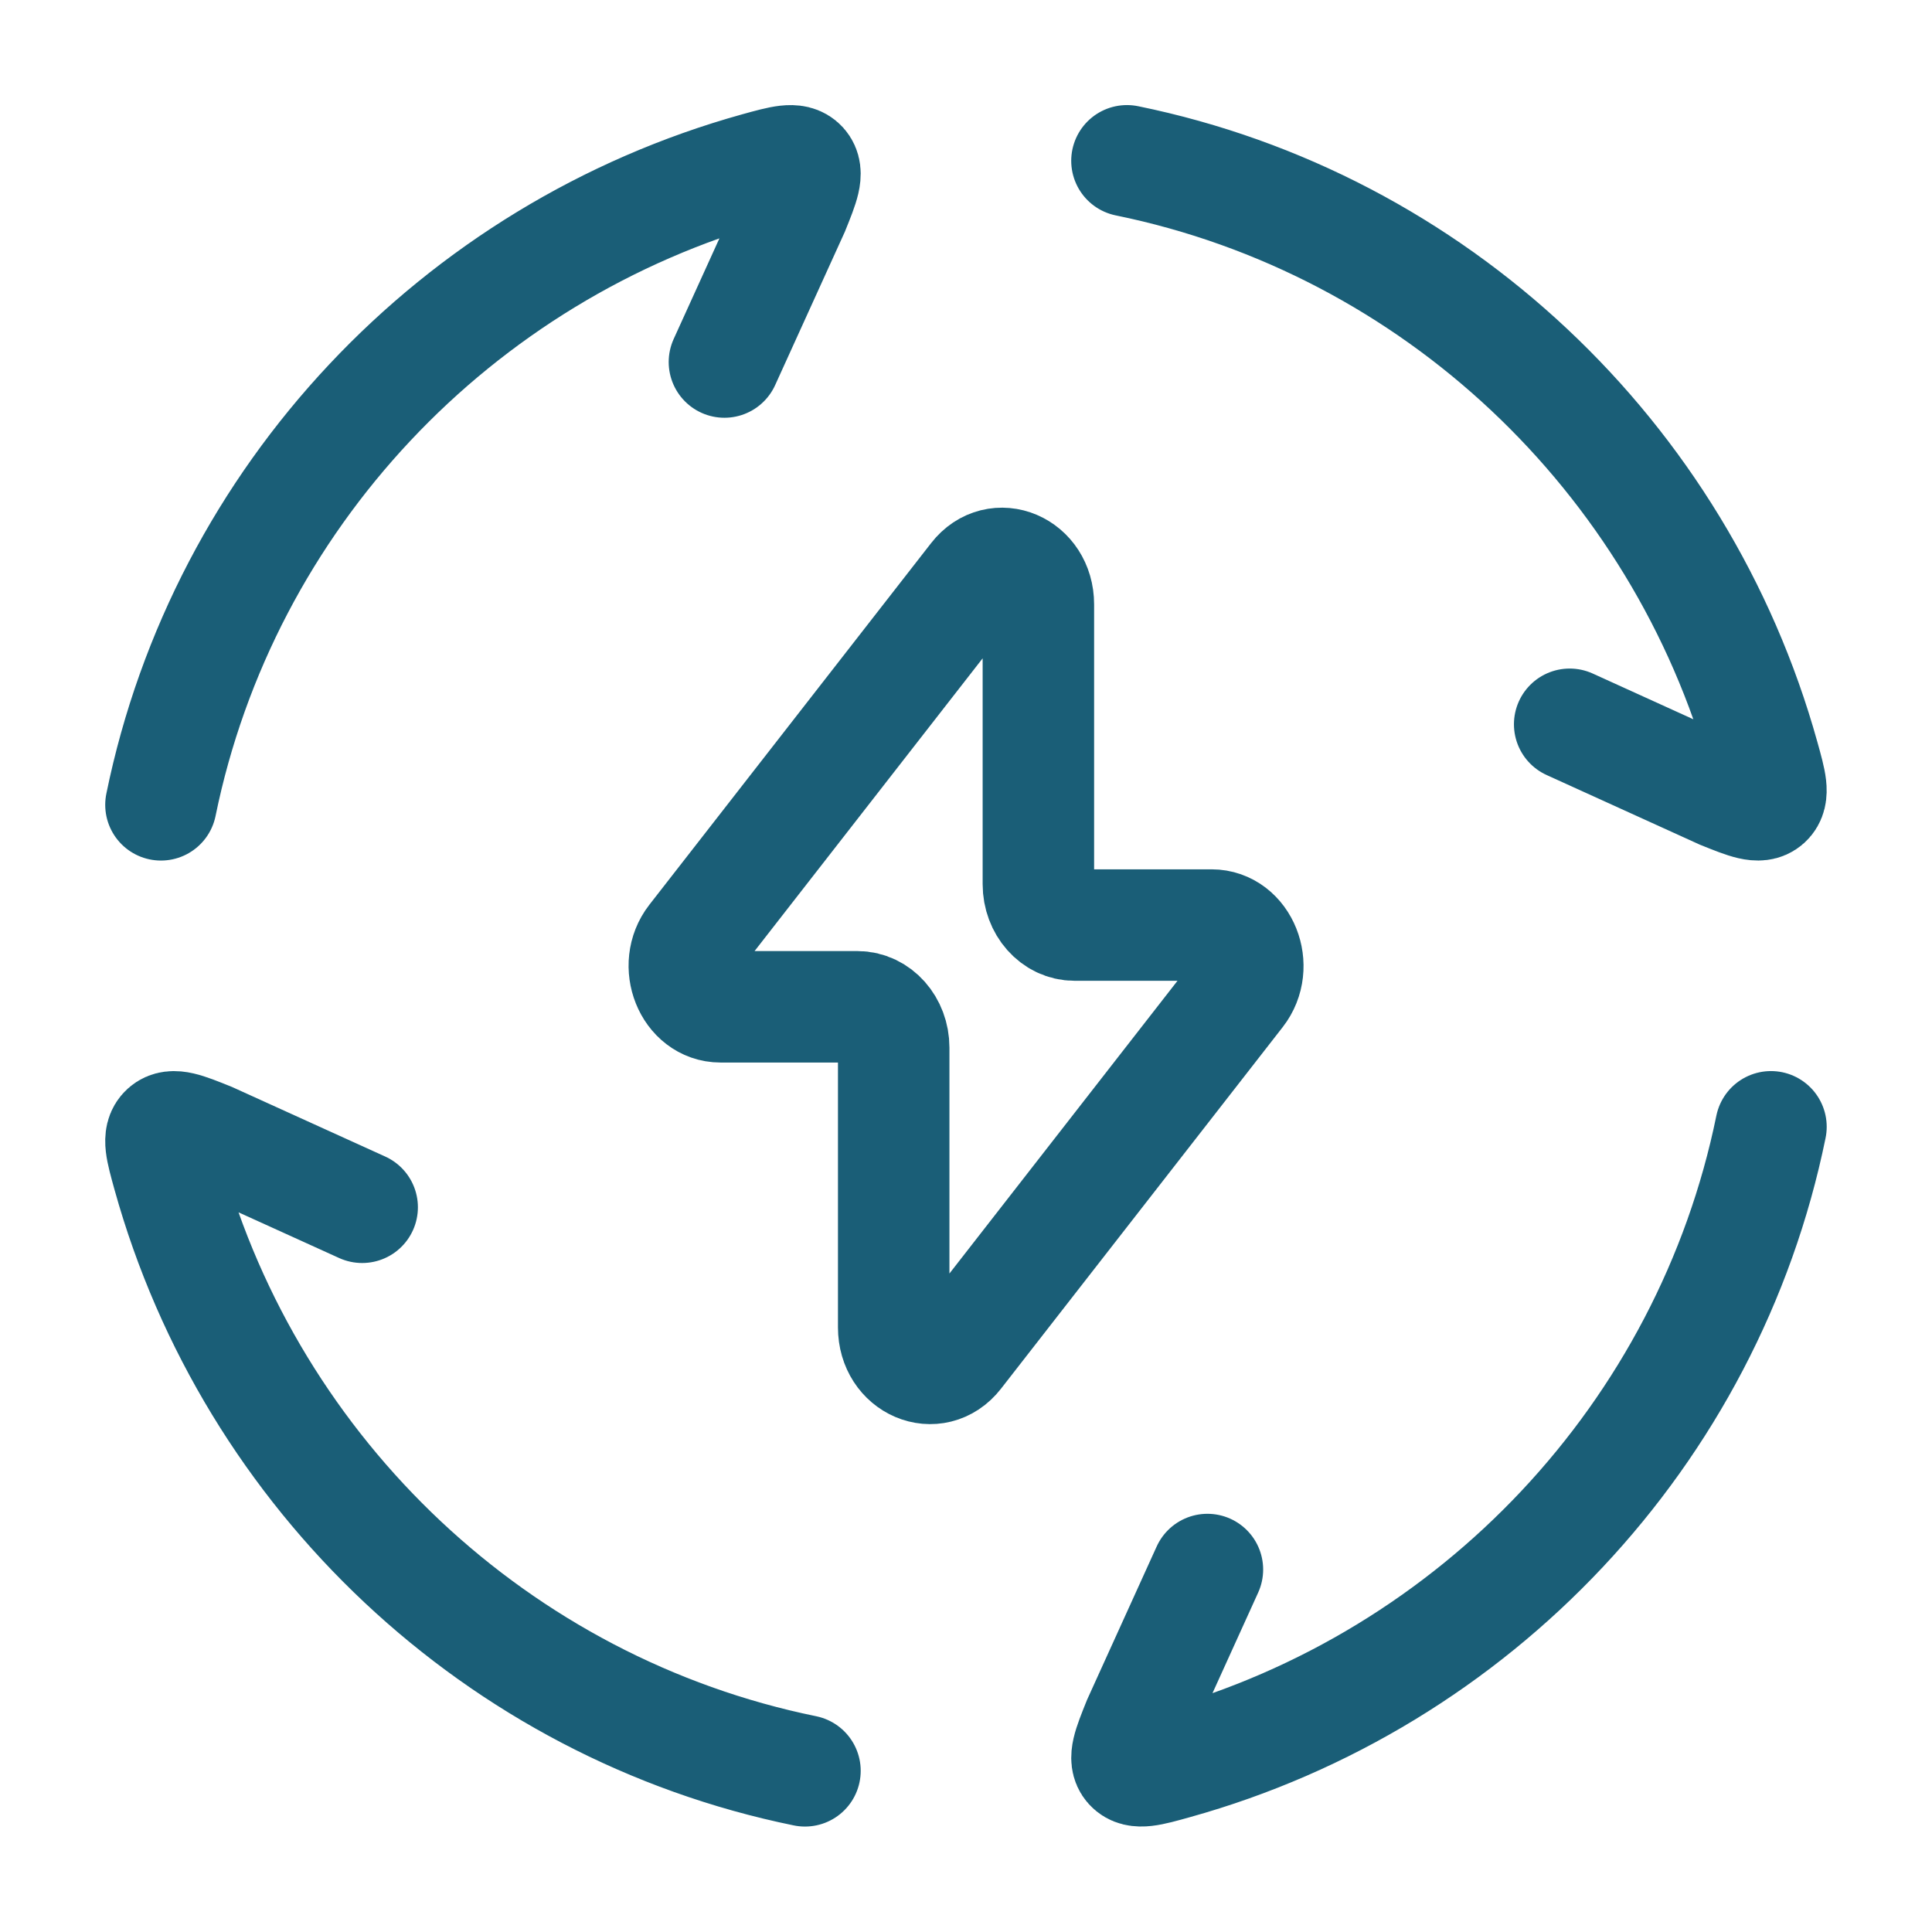
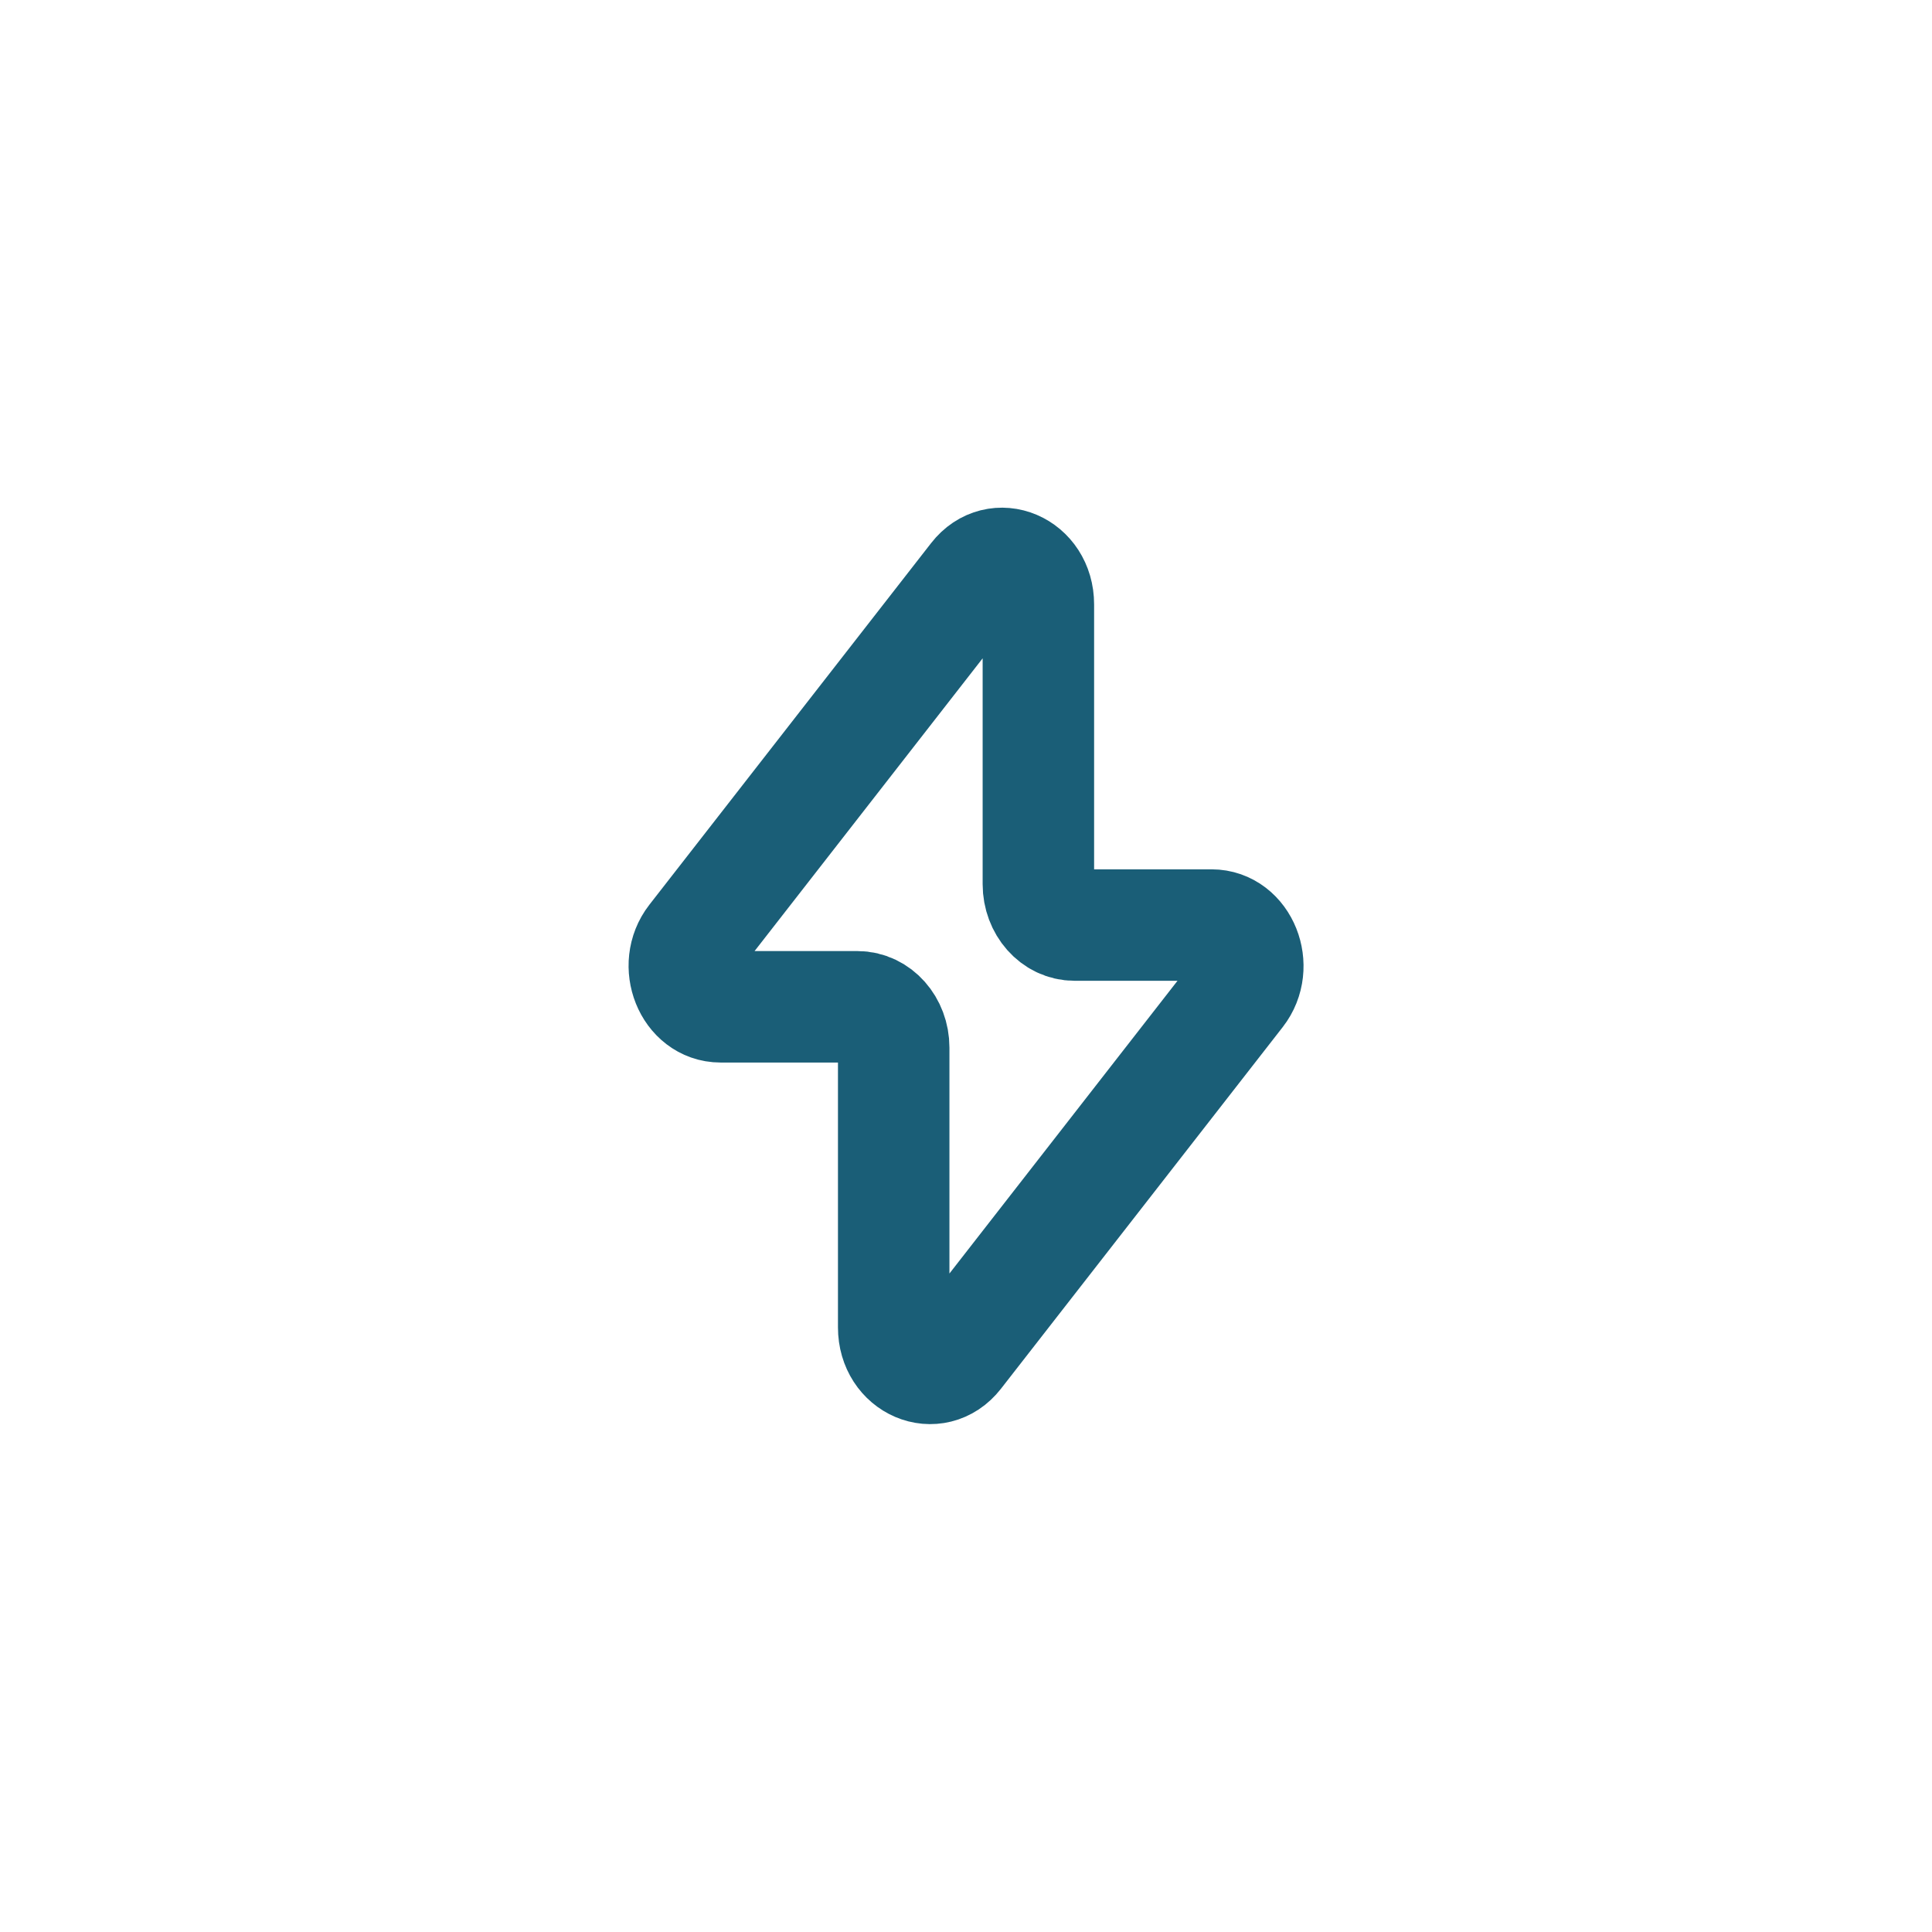
<svg xmlns="http://www.w3.org/2000/svg" width="26" height="26" viewBox="0 0 26 26" fill="none">
-   <path d="M2.166 10.831C3.011 6.697 6.141 3.387 10.189 2.261C10.529 2.167 10.699 2.12 10.791 2.221C10.882 2.322 10.815 2.49 10.68 2.824L9.749 4.872M15.166 2.164C19.3 3.009 22.609 6.139 23.735 10.187C23.83 10.527 23.877 10.697 23.776 10.789C23.675 10.88 23.507 10.813 23.172 10.678L21.124 9.747M23.833 15.164C22.988 19.298 19.858 22.607 15.809 23.733C15.47 23.828 15.3 23.875 15.208 23.774C15.117 23.673 15.184 23.505 15.319 23.17L16.249 21.122M10.833 23.831C6.699 22.986 3.389 19.856 2.263 15.807C2.169 15.467 2.121 15.298 2.223 15.206C2.324 15.115 2.491 15.182 2.826 15.317L4.874 16.247" stroke="#1A5E77" stroke-width="1.5" stroke-linecap="round" />
  <path d="M9.331 12.636L13.122 7.77C13.418 7.389 13.974 7.626 13.974 8.133V11.899C13.974 12.203 14.192 12.449 14.461 12.449H16.305C16.724 12.449 16.947 13.007 16.67 13.362L12.879 18.228C12.583 18.608 12.027 18.371 12.027 17.864V14.098C12.027 13.795 11.809 13.549 11.54 13.549H9.697C9.278 13.549 9.055 12.991 9.331 12.636Z" stroke="#1A5E77" stroke-width="1.5" stroke-linecap="round" stroke-linejoin="round" />
</svg>